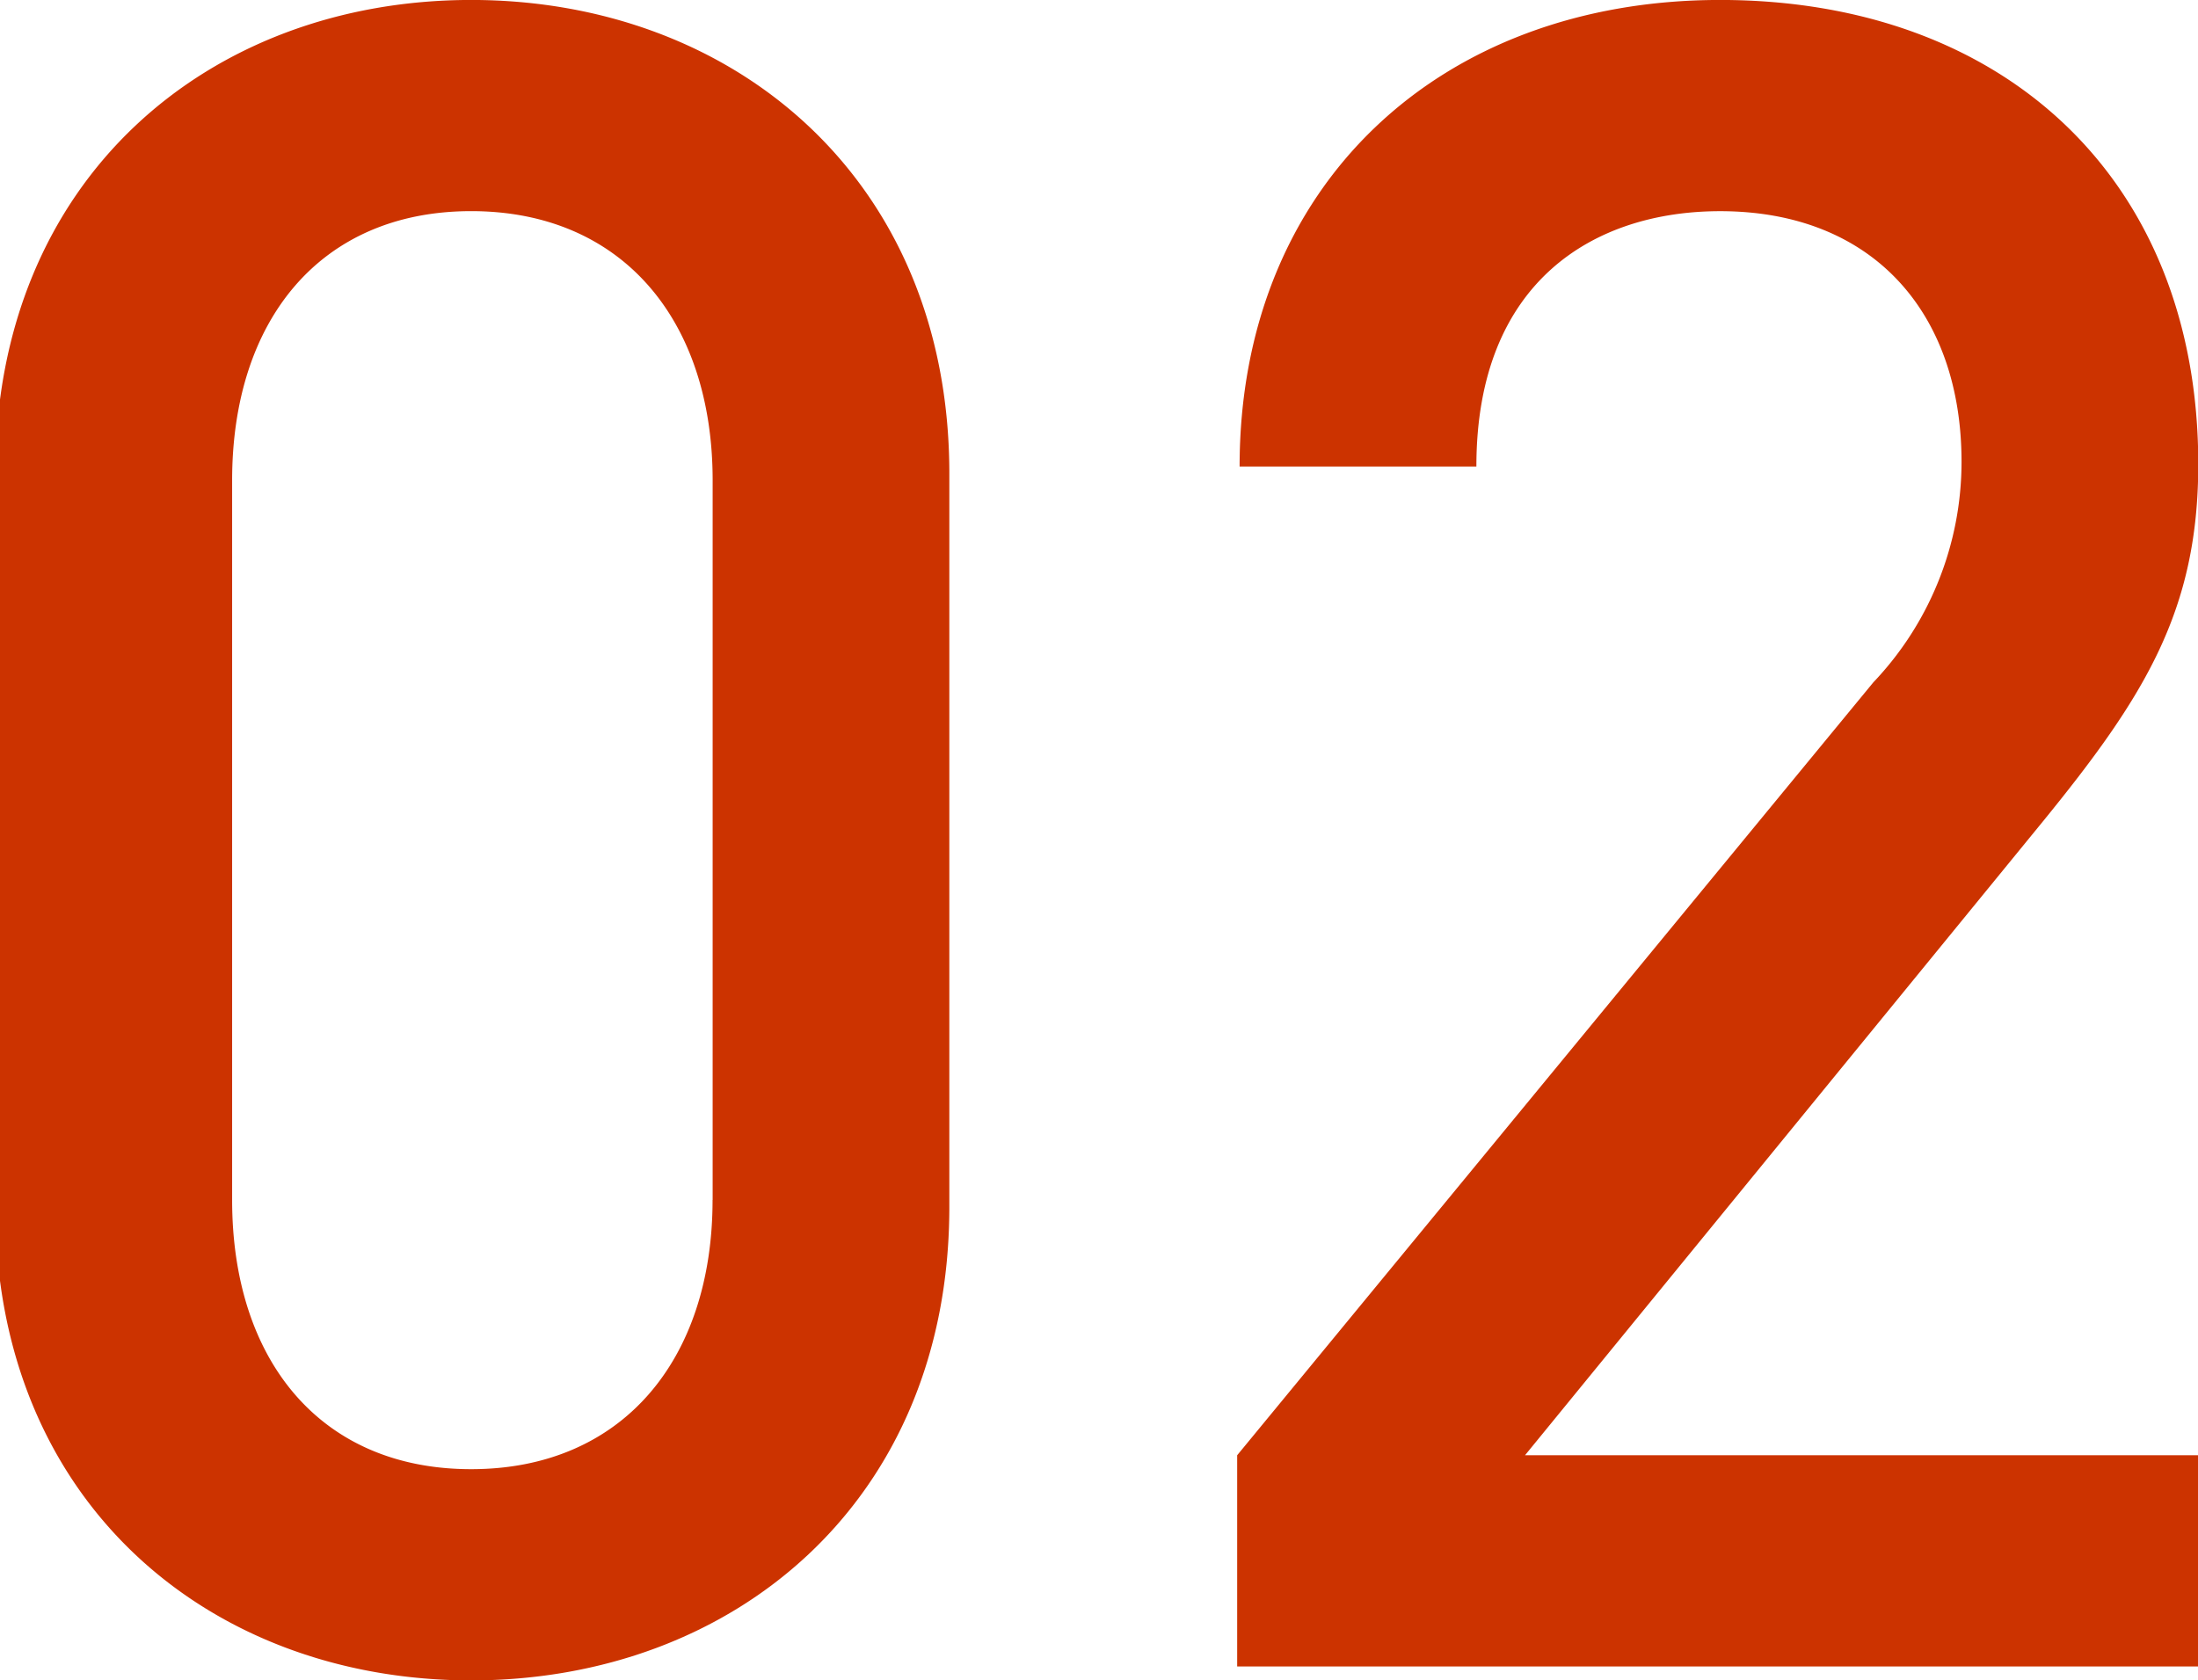
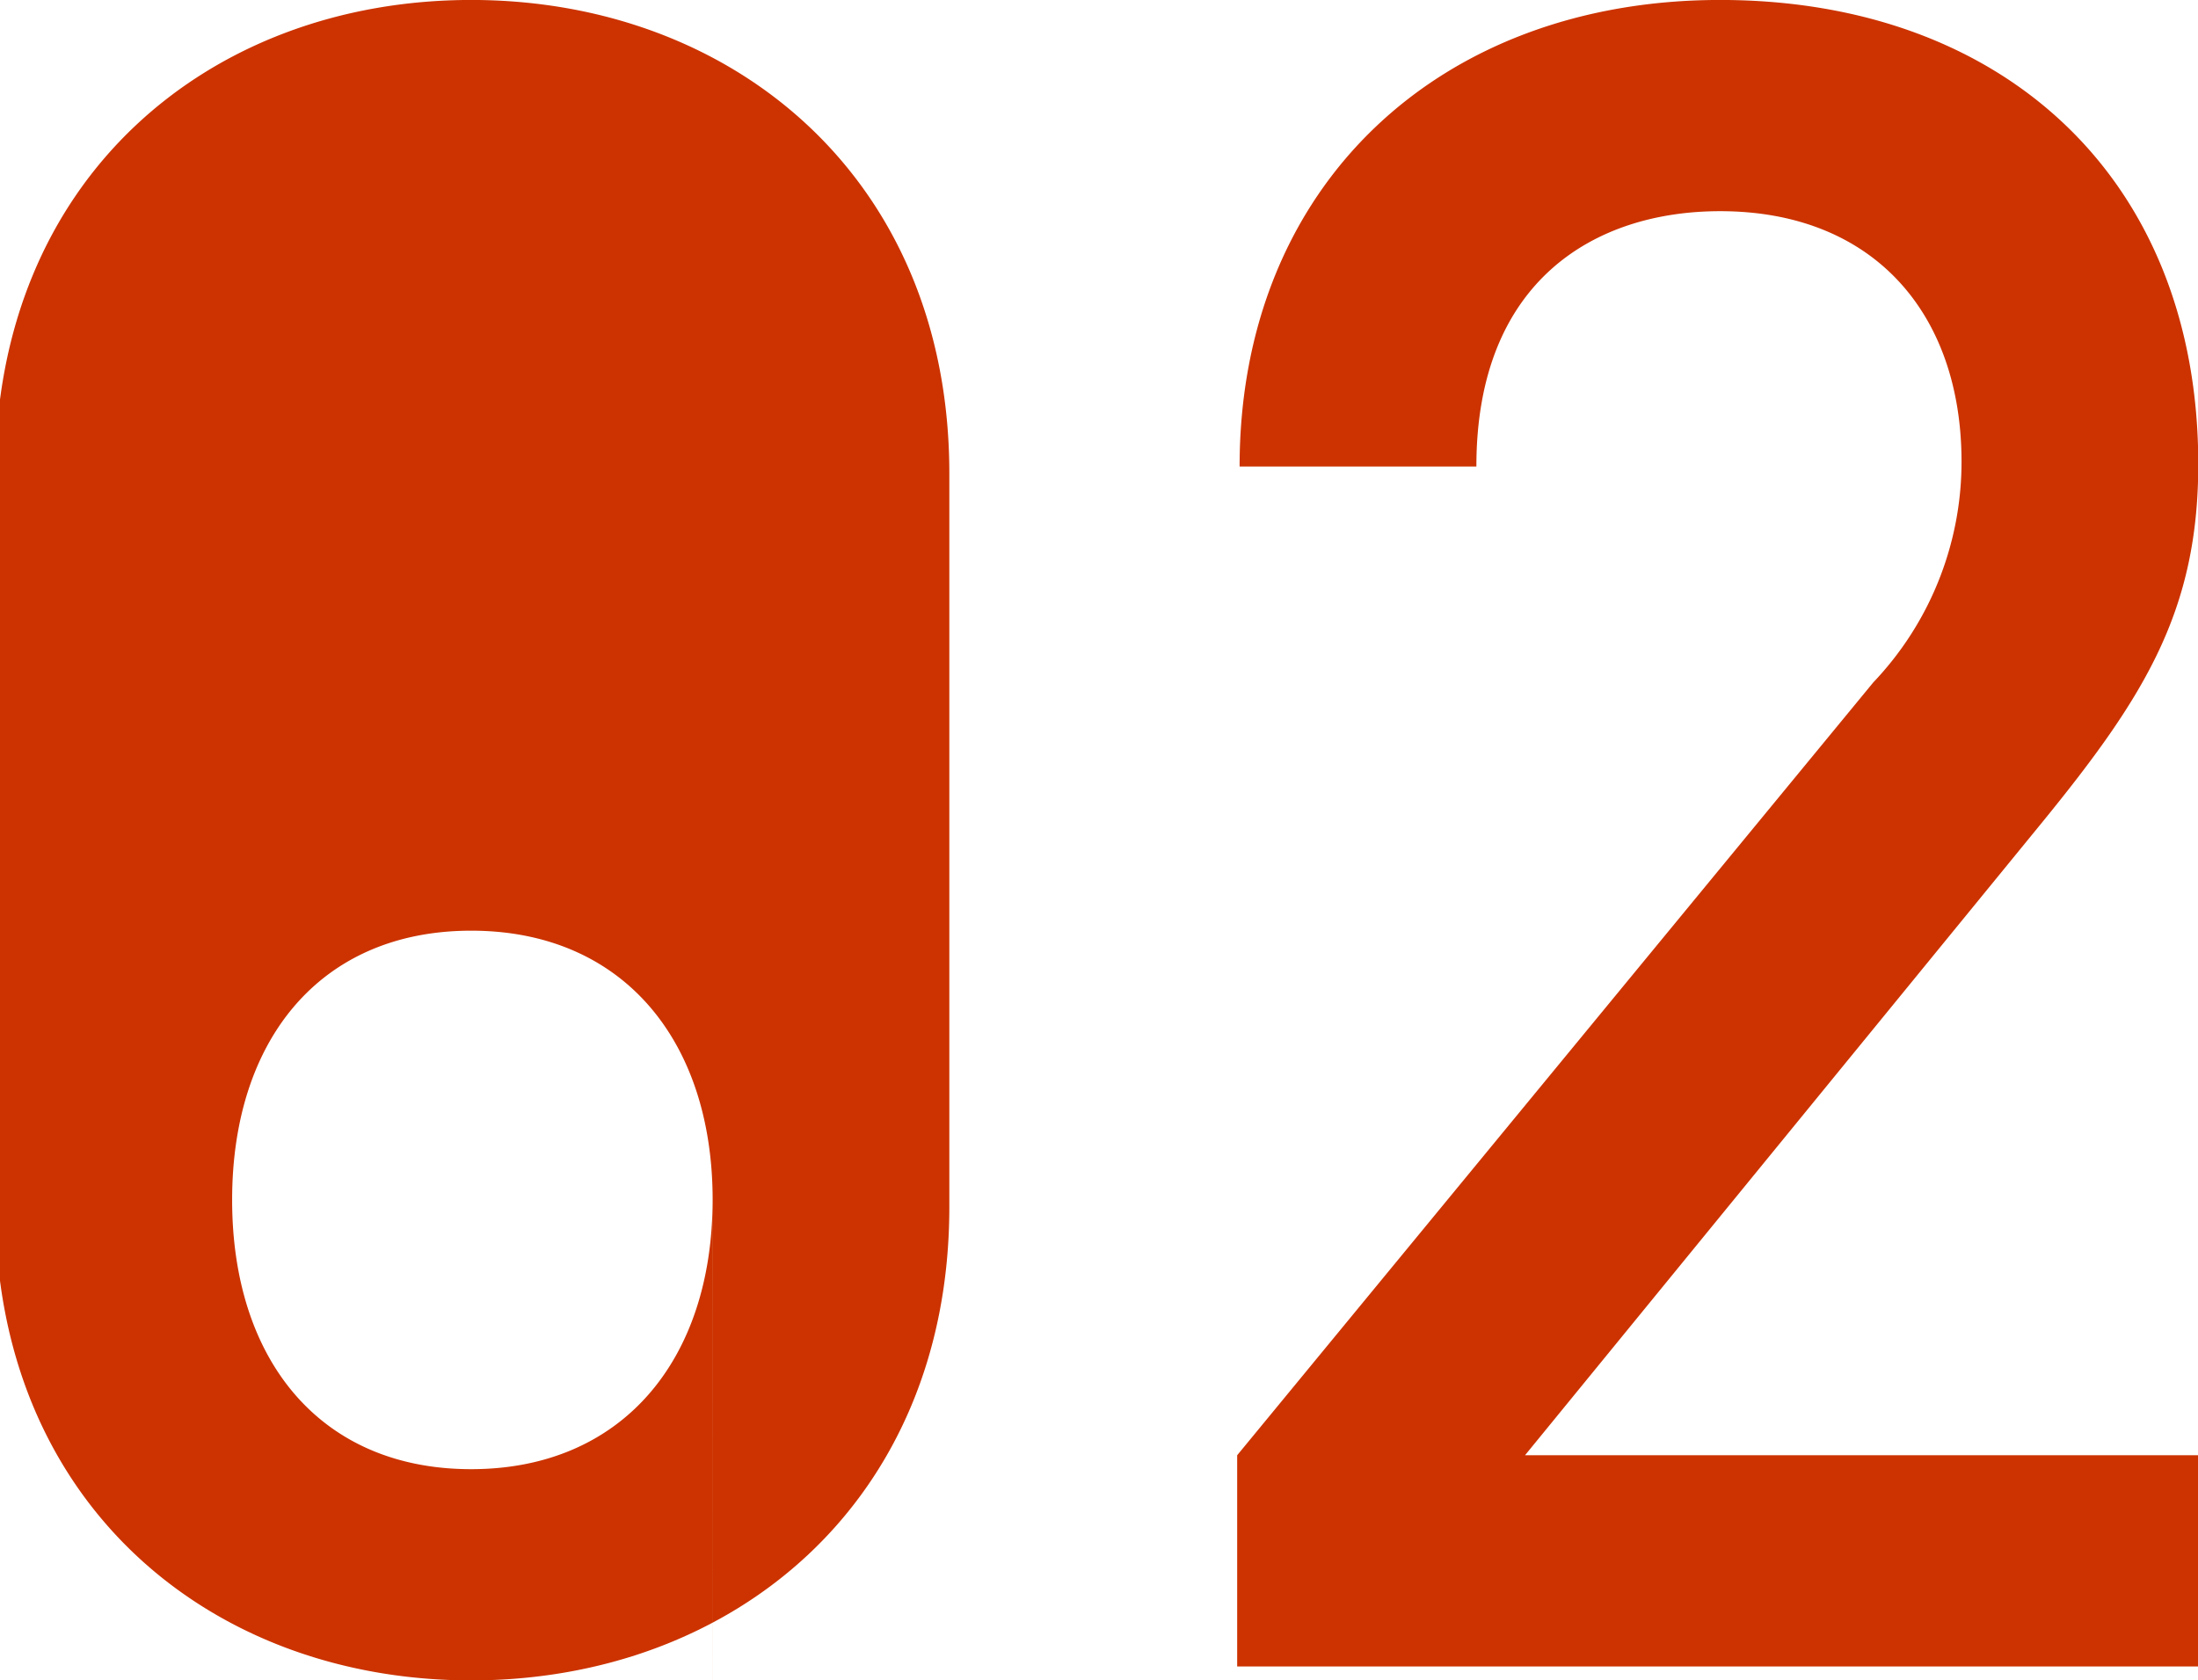
<svg xmlns="http://www.w3.org/2000/svg" width="56.813" height="43.438" viewBox="0 0 56.813 43.438">
  <defs>
    <style>
      .cls-1 {
        fill: #c30;
        fill-rule: evenodd;
      }
    </style>
  </defs>
-   <path id="img_num.svg" class="cls-1" d="M24.538,31.386V12.427c0-7.62-5.58-12.24-12.359-12.24s-12.3,4.62-12.3,12.24V31.386c0,7.62,5.52,12.24,12.3,12.24S24.538,39.006,24.538,31.386Zm-6.12-.18c0,4.14-2.34,6.96-6.24,6.96S6,35.346,6,31.206v-18.6c0-4.14,2.28-6.96,6.18-6.96s6.24,2.82,6.24,6.96v18.6Zm38.4,12.06v-5.46h-17.4L52.8,21.427c2.64-3.24,4.02-5.46,4.02-9.24,0-7.38-5.04-12-12.359-12-7.26,0-12.42,4.8-12.42,12.06h6.12c0-4.8,3.06-6.6,6.3-6.6,3.96,0,6.24,2.64,6.24,6.48a8.27,8.27,0,0,1-2.28,5.7L31.978,37.806v5.46H56.817Z" transform="translate(0 -0.188)" />
+   <path id="img_num.svg" class="cls-1" d="M24.538,31.386V12.427c0-7.62-5.58-12.24-12.359-12.24s-12.3,4.62-12.3,12.24V31.386c0,7.62,5.52,12.24,12.3,12.24S24.538,39.006,24.538,31.386Zm-6.12-.18c0,4.14-2.34,6.96-6.24,6.96S6,35.346,6,31.206c0-4.14,2.28-6.96,6.18-6.96s6.24,2.82,6.24,6.96v18.6Zm38.4,12.06v-5.46h-17.4L52.8,21.427c2.64-3.24,4.02-5.46,4.02-9.24,0-7.38-5.04-12-12.359-12-7.26,0-12.42,4.8-12.42,12.06h6.12c0-4.8,3.06-6.6,6.3-6.6,3.96,0,6.24,2.64,6.24,6.48a8.27,8.27,0,0,1-2.28,5.7L31.978,37.806v5.46H56.817Z" transform="translate(0 -0.188)" />
</svg>